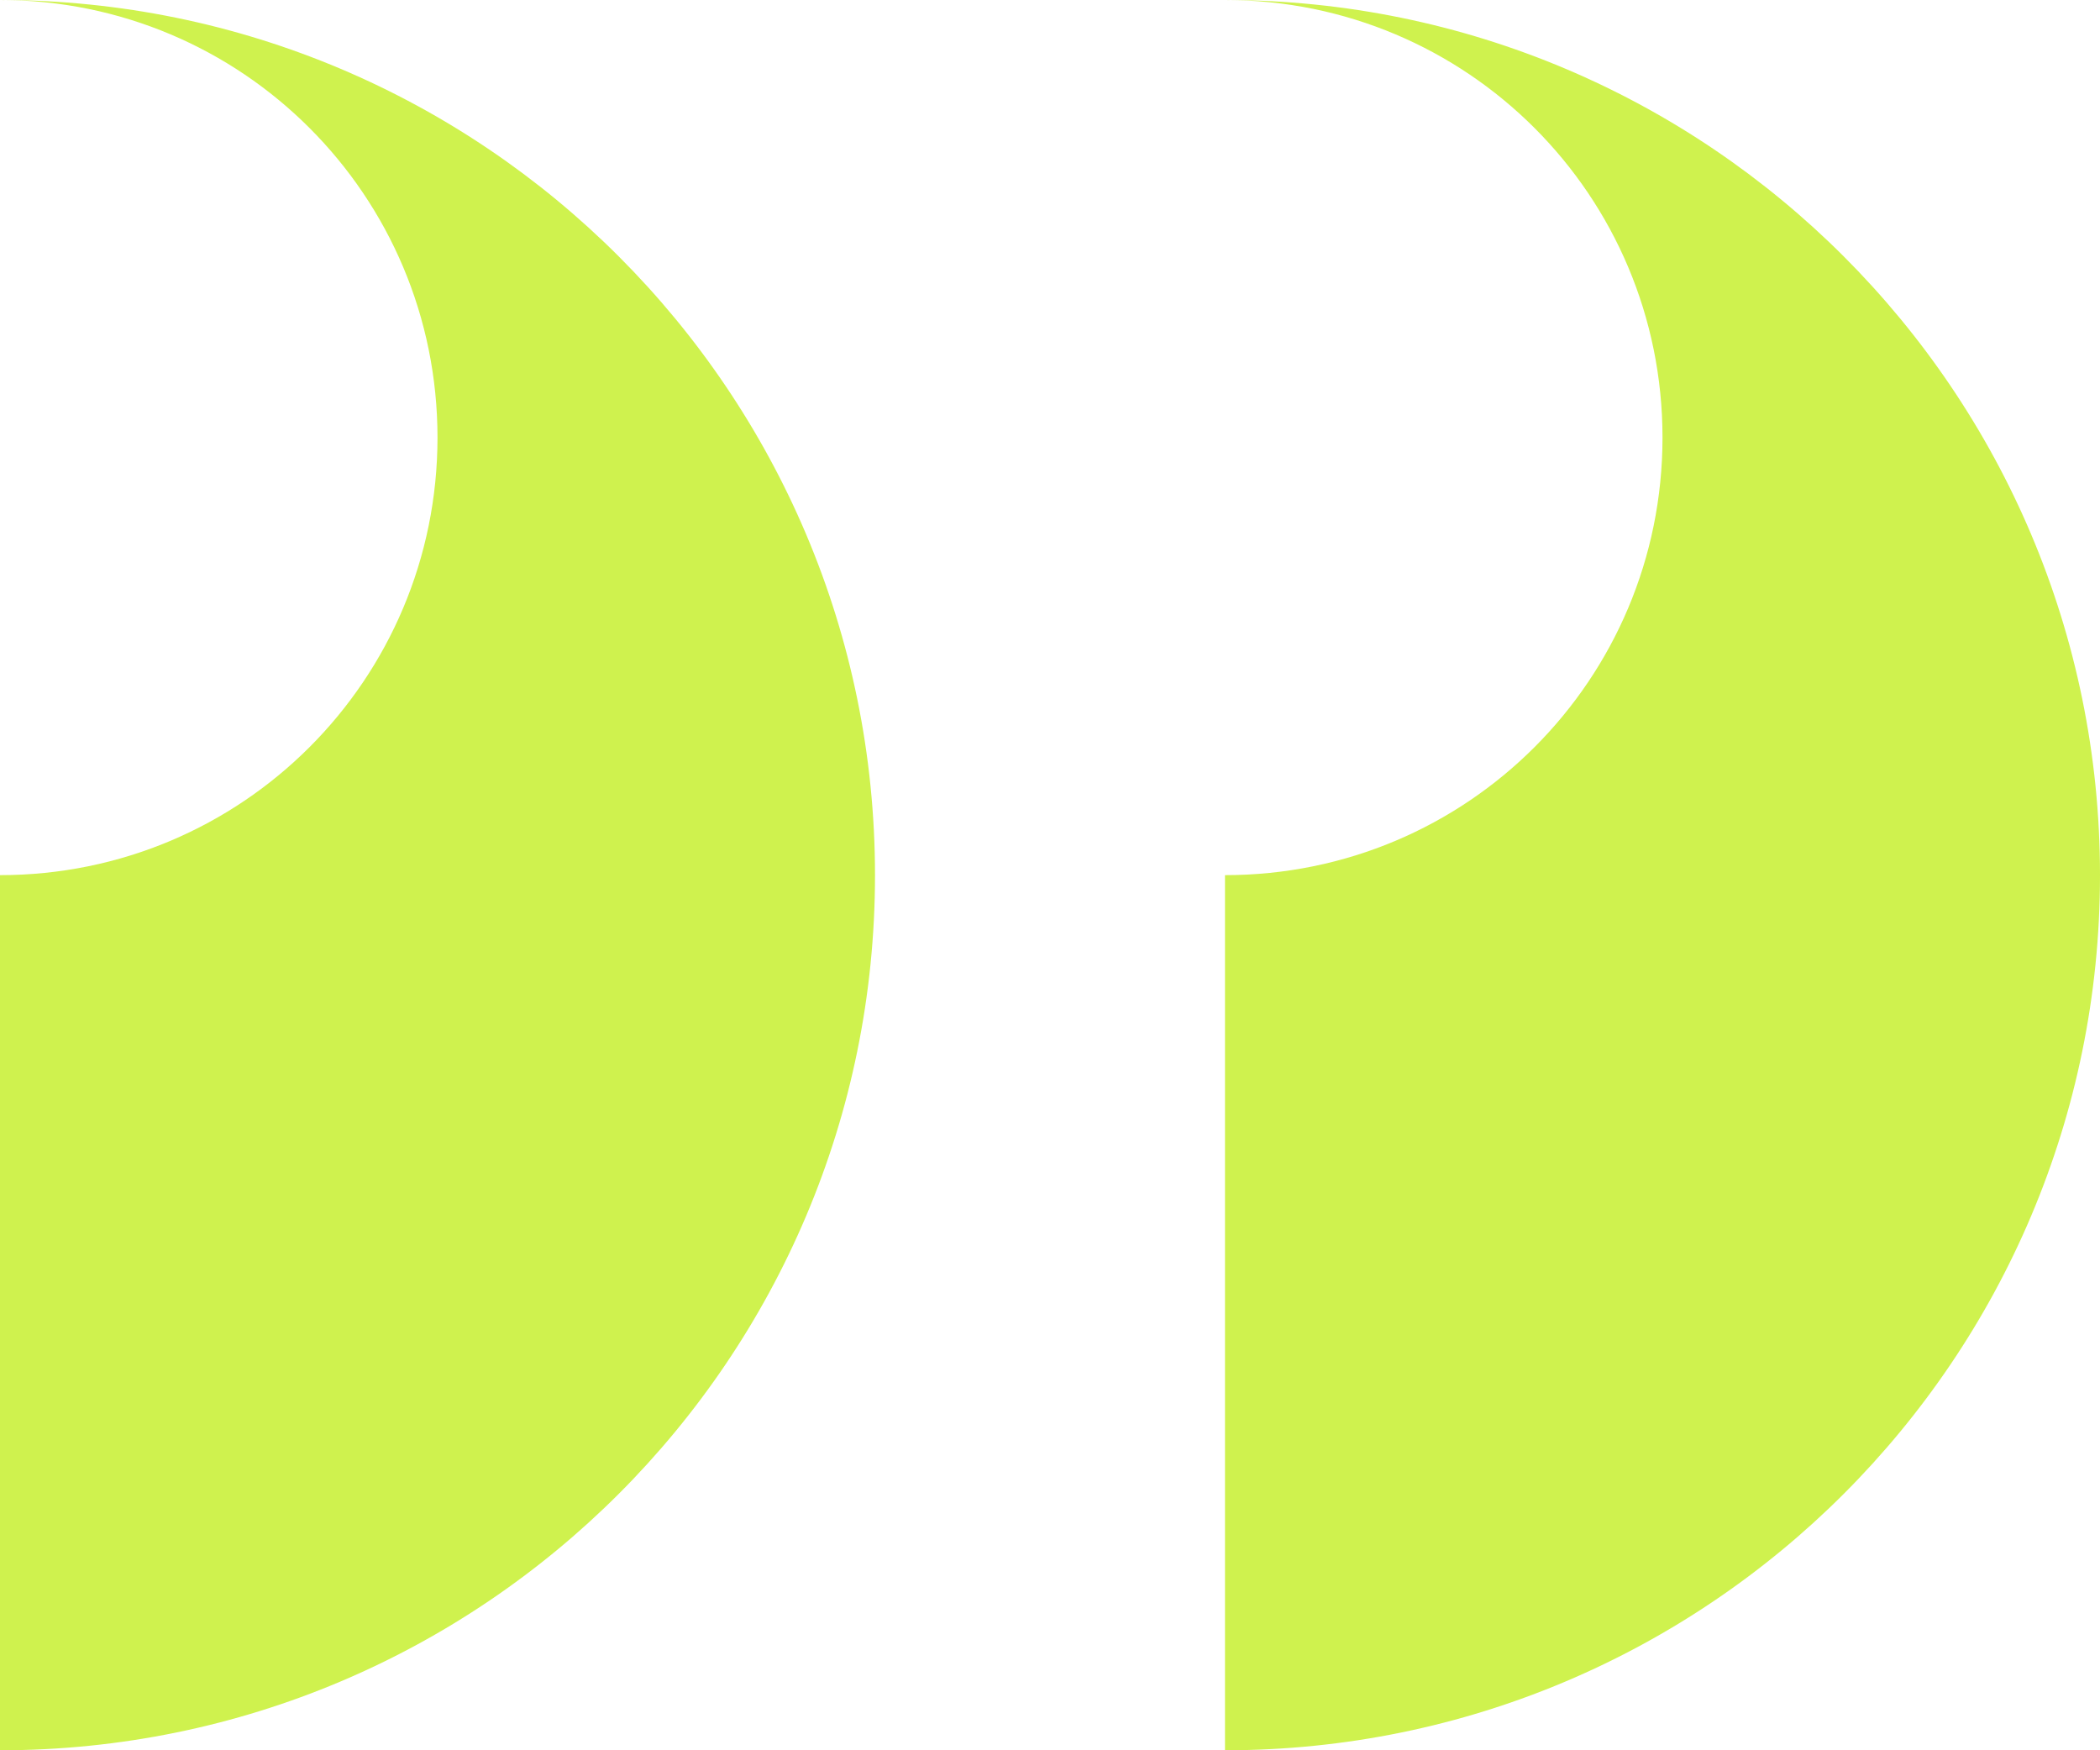
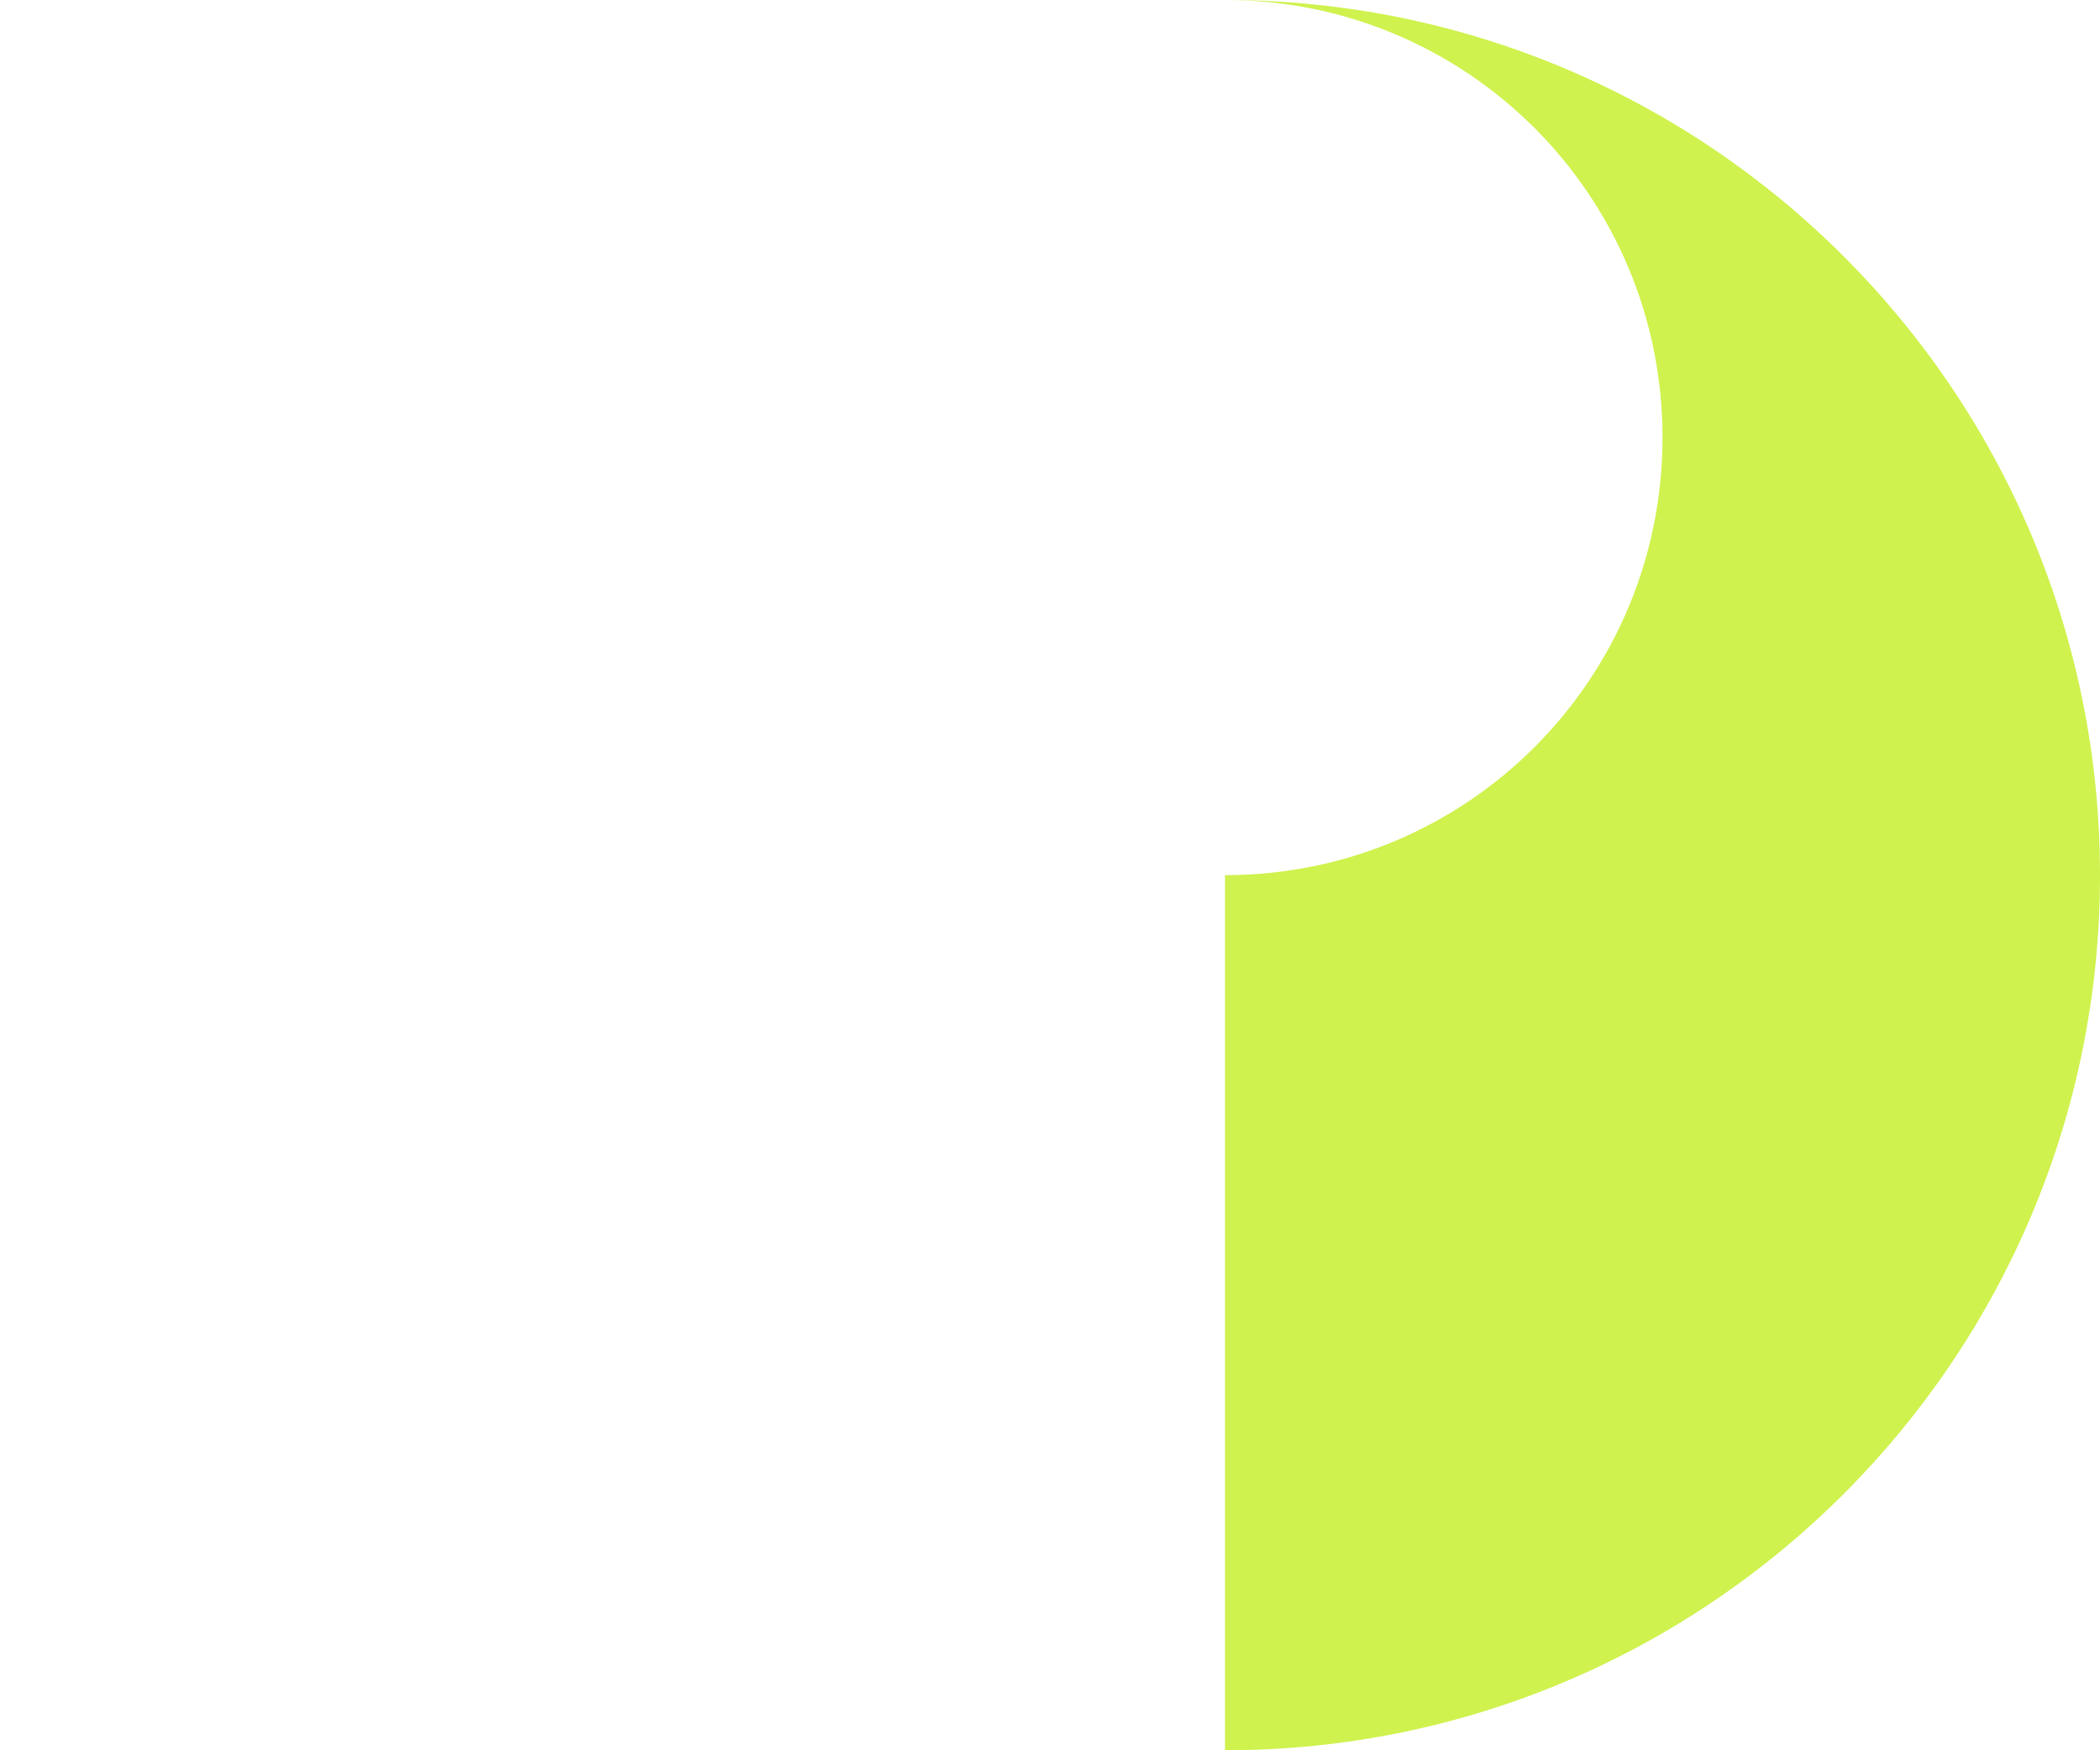
<svg xmlns="http://www.w3.org/2000/svg" width="48" height="40" viewBox="0 0 48 40" fill="none">
-   <path d="M20 20C20 8.956 11.044 -7.80791e-07 -1.74846e-06 -2.98023e-07C5.533 -5.39893e-07 10 4.467 10 10C10 15.533 5.533 20 -8.74228e-07 20L0 40C11.044 40 20 31.044 20 20Z" fill="#CFF24E" />
  <path d="M48 20C48 8.956 39.044 -7.80791e-07 28 -2.98023e-07C33.533 -5.39893e-07 38 4.467 38 10C38 15.533 33.533 20 28 20L28 40C39.044 40 48 31.044 48 20Z" fill="#CFF24E" />
</svg>